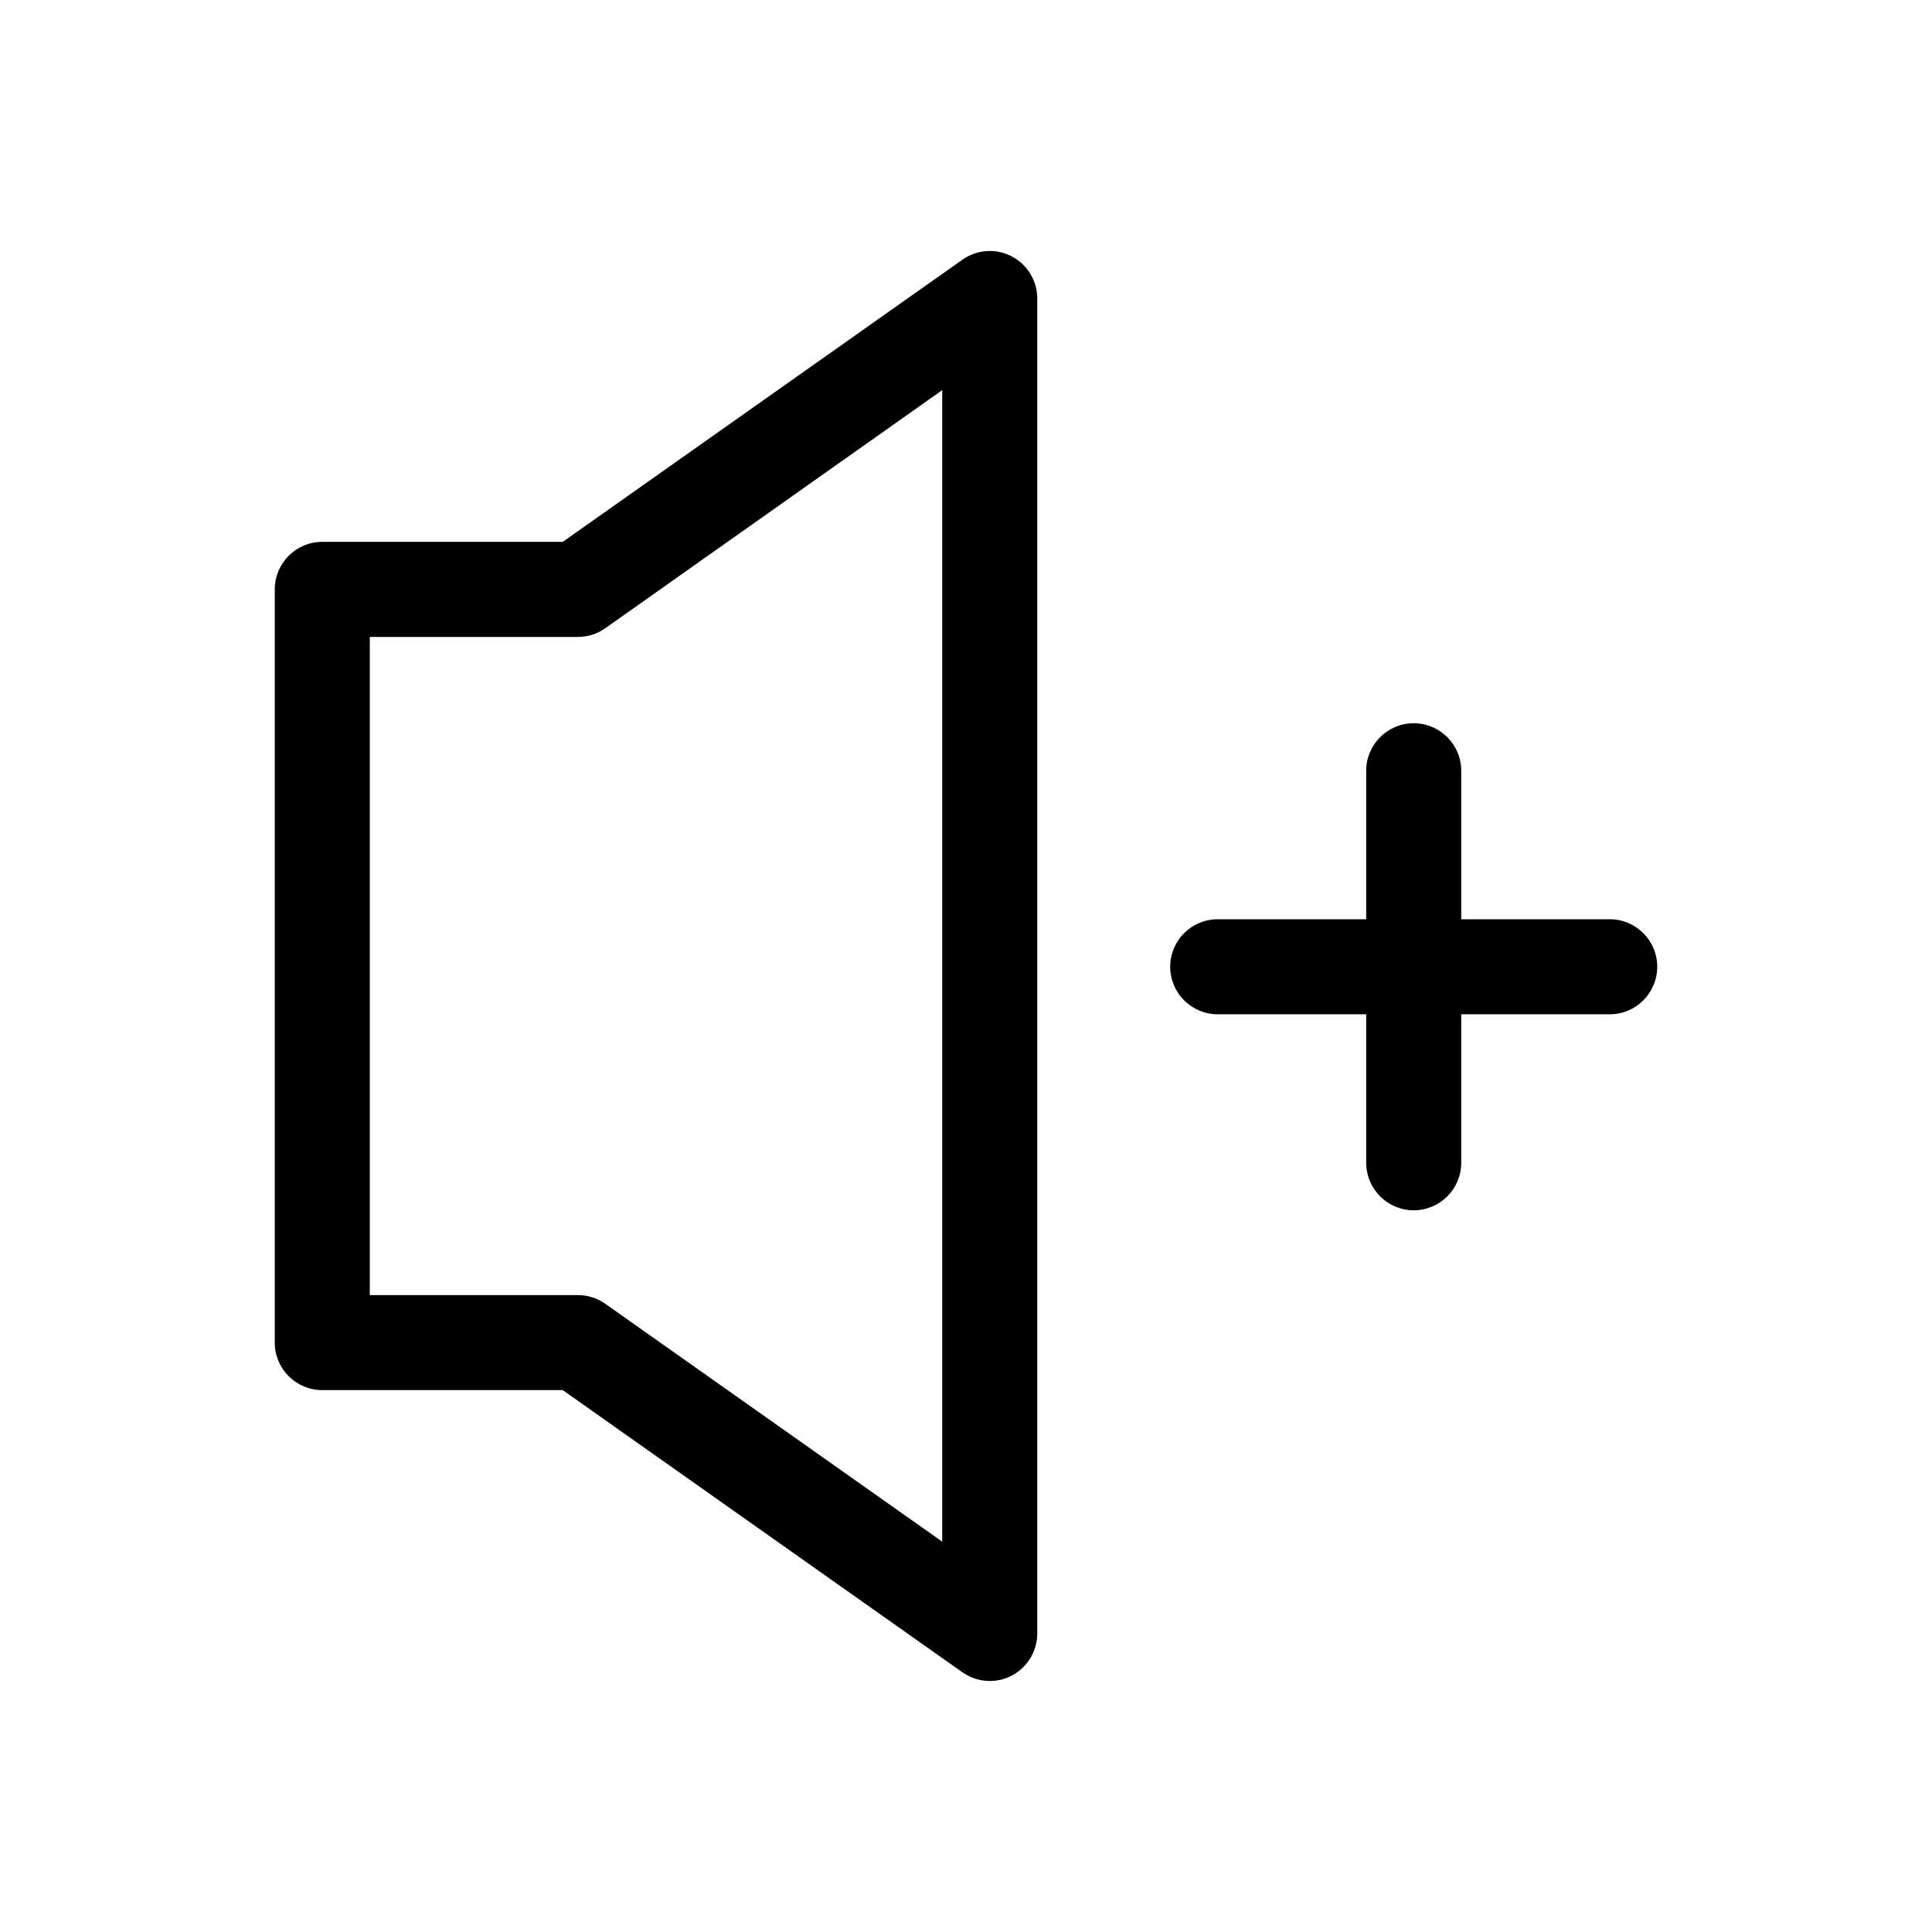
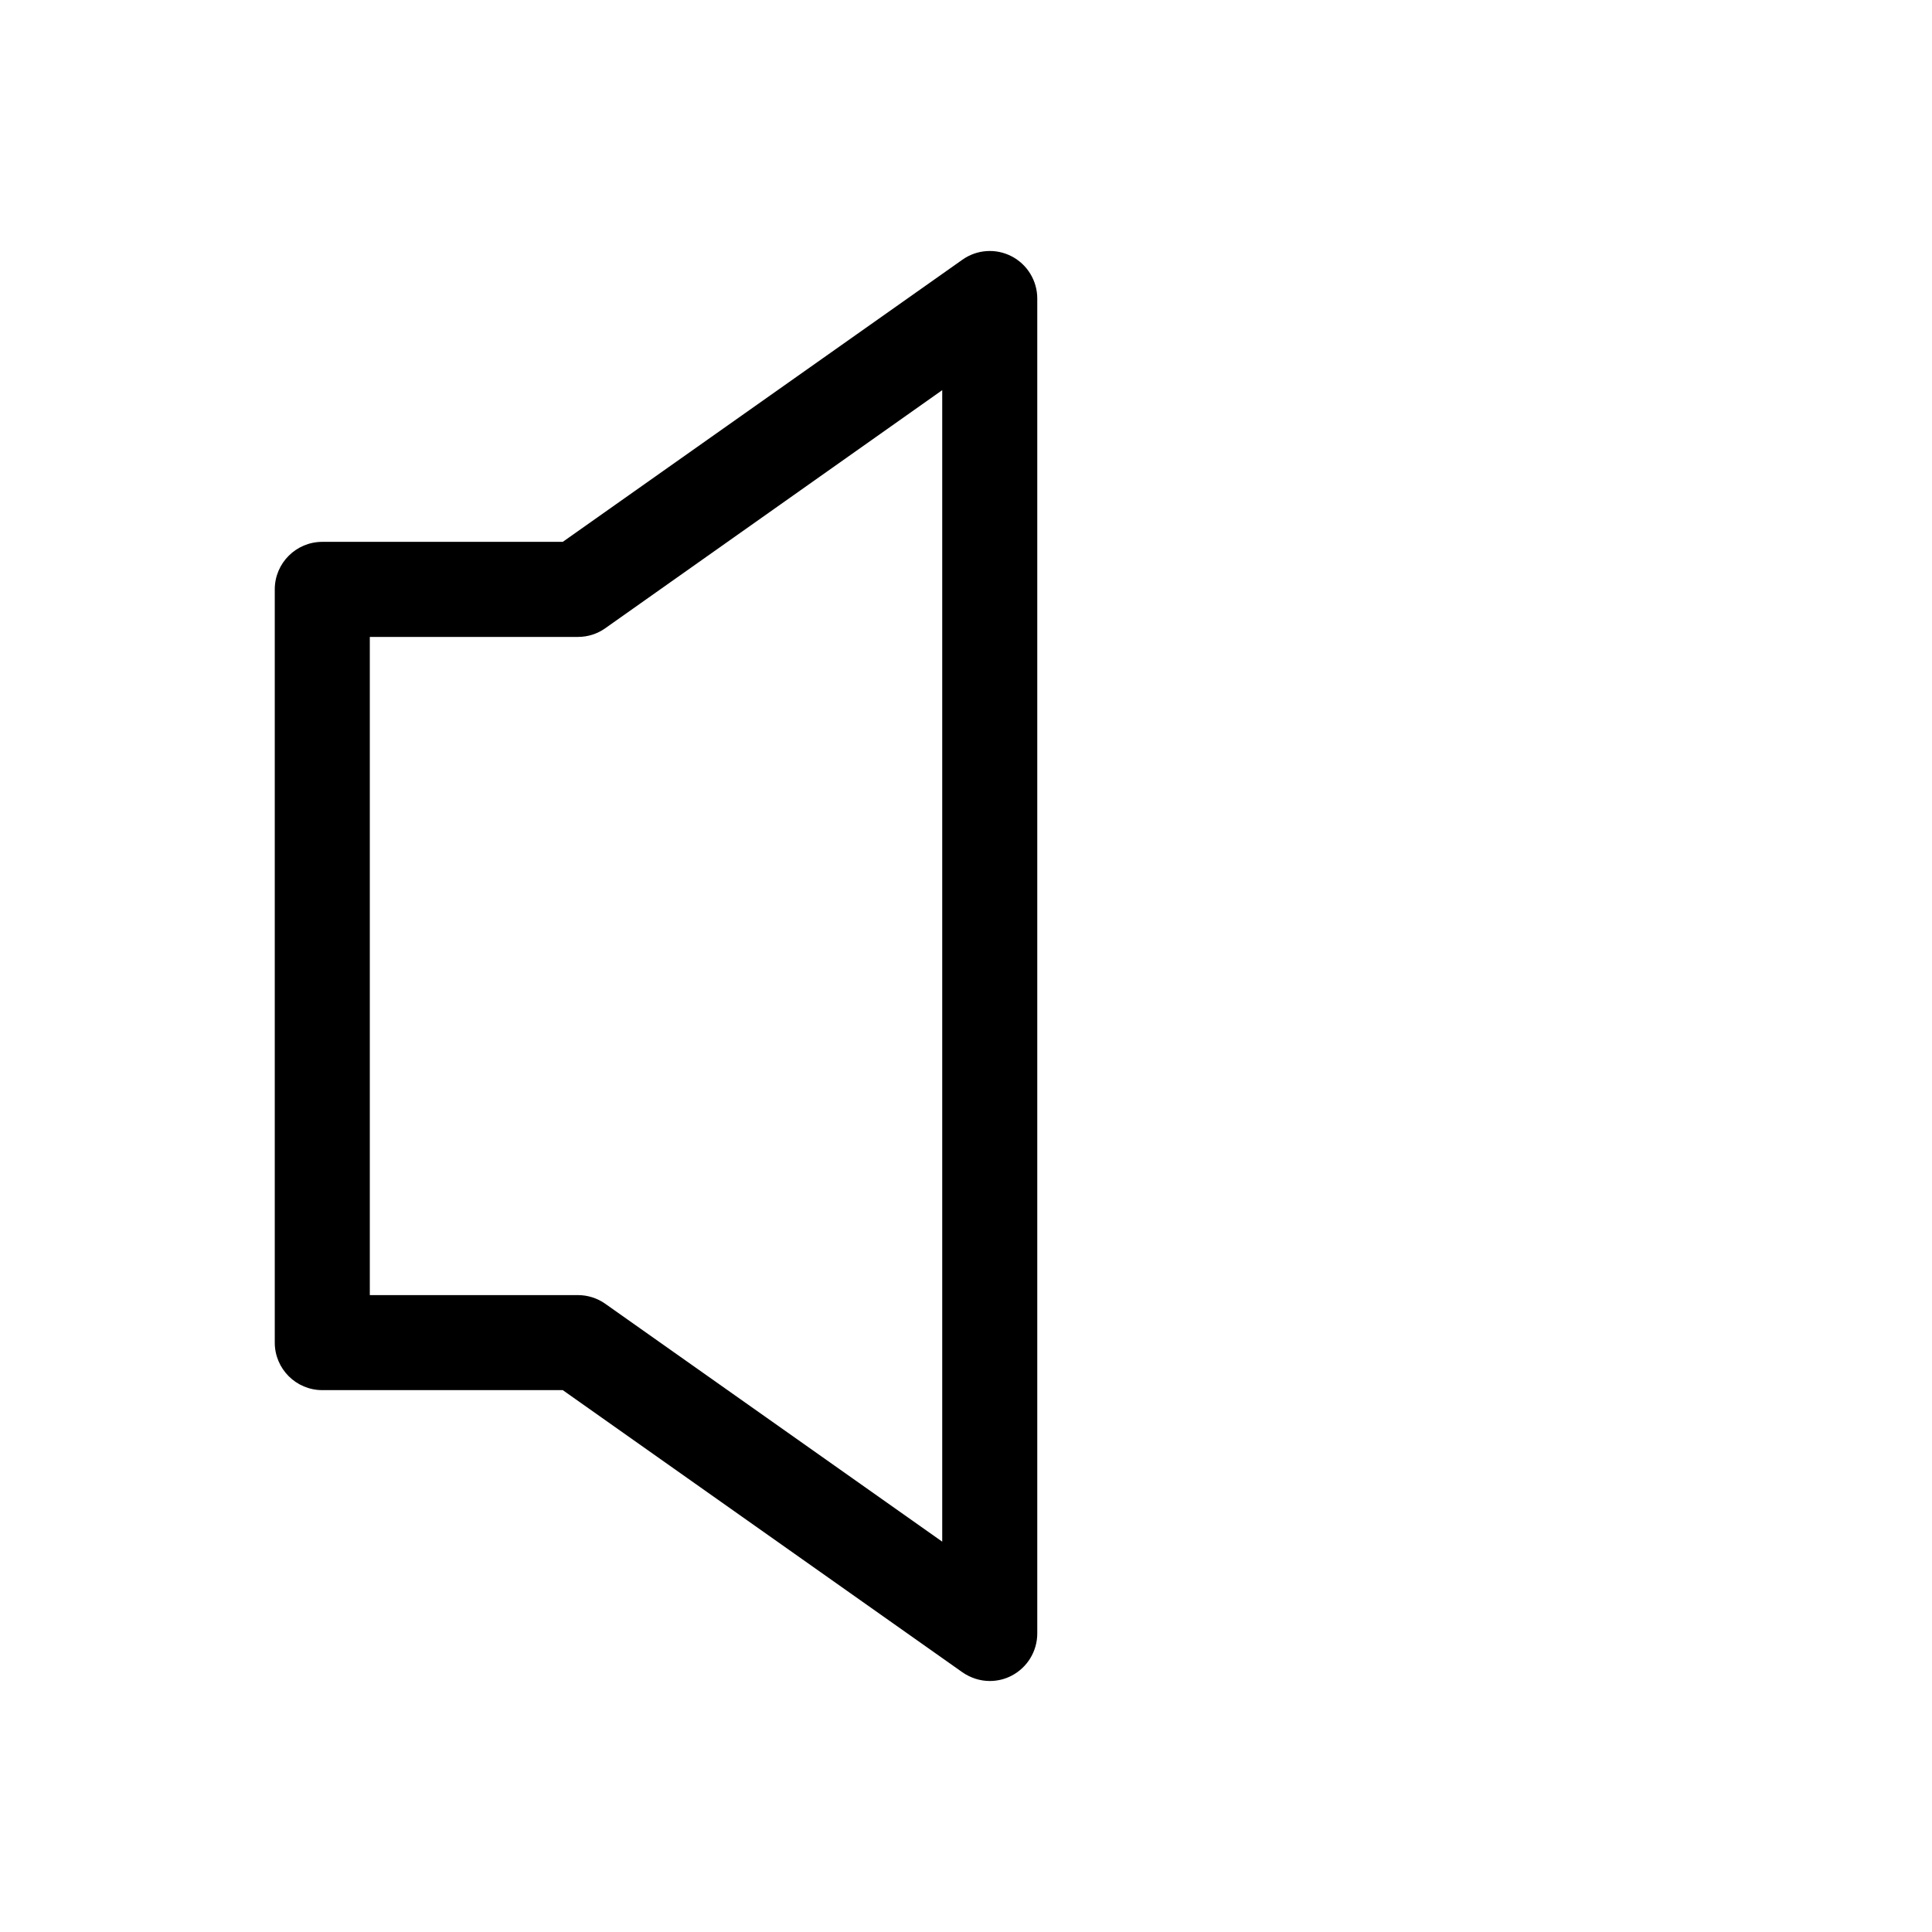
<svg xmlns="http://www.w3.org/2000/svg" fill="#000000" width="800px" height="800px" version="1.1" viewBox="144 144 512 512">
  <g>
    <path d="m229.41 512.4h63.73l105.9 74.766c2.168 1.512 4.734 2.316 7.254 2.316 1.965 0 3.981-0.453 5.793-1.41 4.18-2.168 6.801-6.5 6.801-11.184v-353.78c0-4.684-2.621-9.02-6.801-11.184-4.18-2.168-9.219-1.812-13.047 0.906l-105.9 74.766h-63.73c-6.953 0-12.594 5.644-12.594 12.594v199.61c-0.004 6.953 5.641 12.598 12.594 12.598zm12.594-199.61h55.168c2.621 0 5.141-0.805 7.254-2.316l89.273-63.078v305.16l-89.273-63.023c-2.117-1.512-4.684-2.316-7.254-2.316l-55.168-0.004z" />
-     <path d="m570.59 387.61h-39.348v-39.348c0-6.953-5.644-12.594-12.594-12.594-6.953 0-12.594 5.644-12.594 12.594v39.348h-39.348c-6.953 0-12.594 5.644-12.594 12.594 0 6.953 5.644 12.594 12.594 12.594h39.348v39.348c0 6.953 5.644 12.594 12.594 12.594 6.953 0 12.594-5.644 12.594-12.594v-39.348h39.348c6.953 0 12.594-5.644 12.594-12.594 0-6.953-5.644-12.594-12.594-12.594z" />
  </g>
</svg>